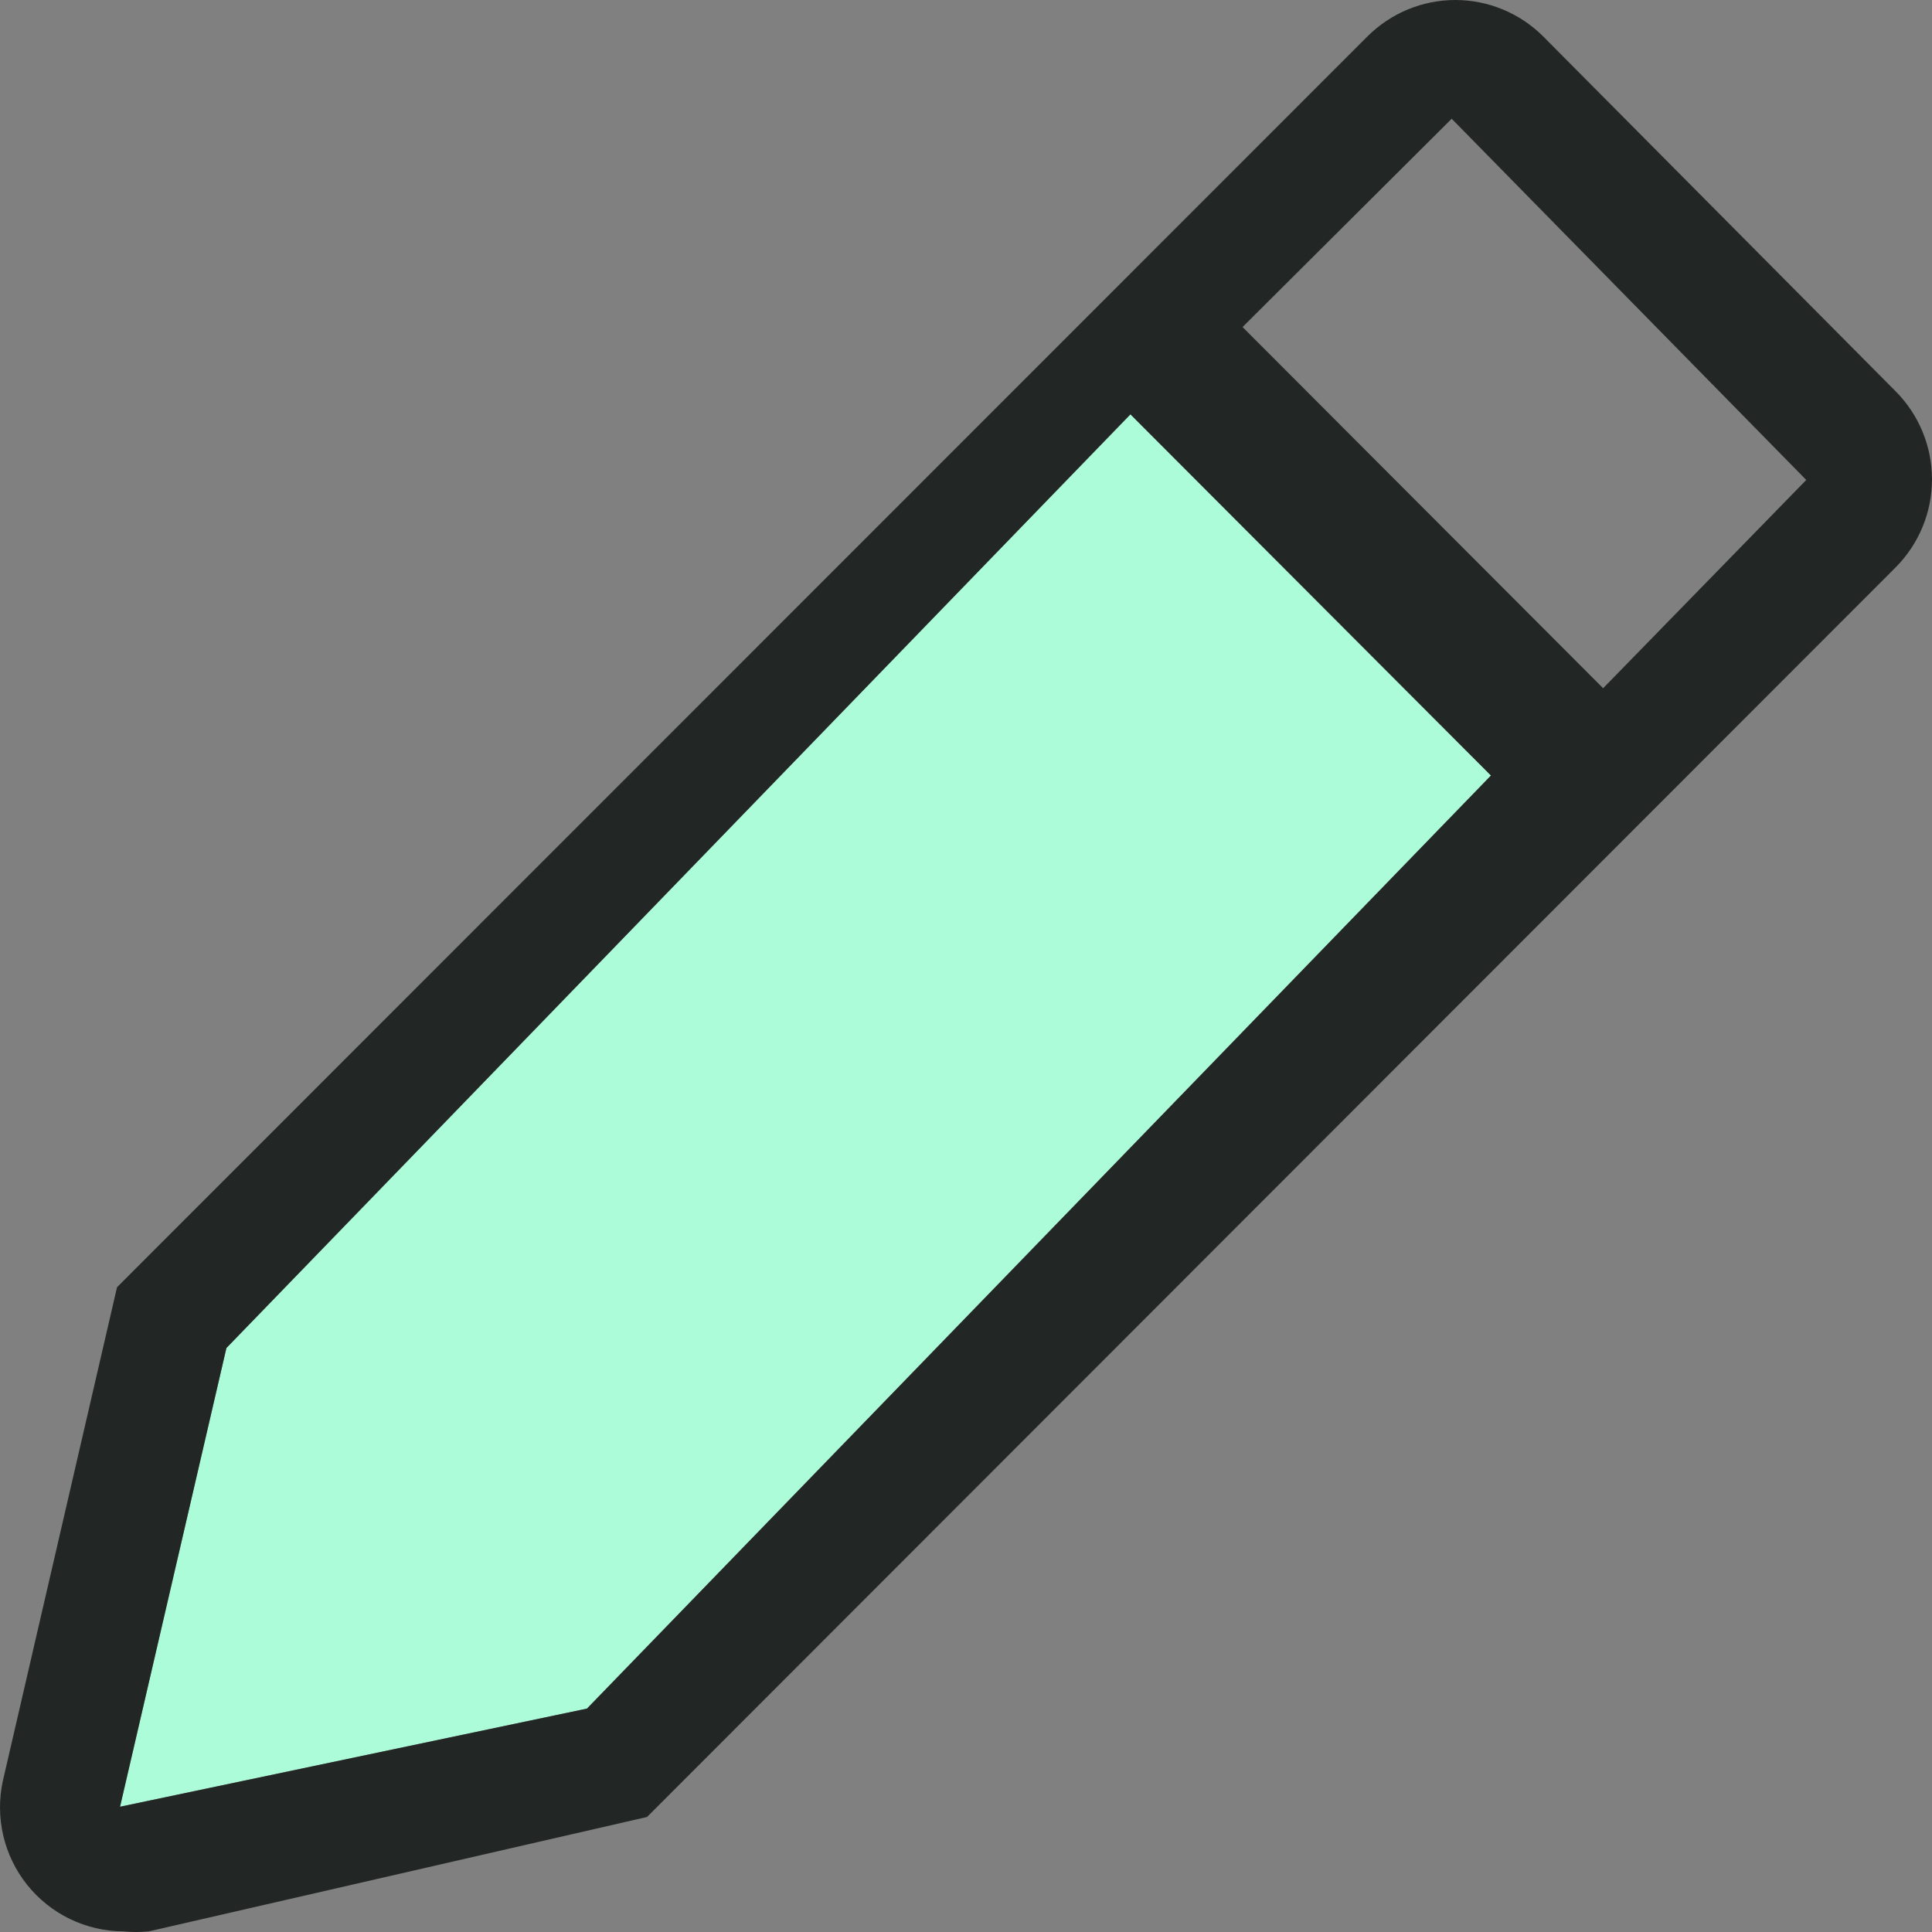
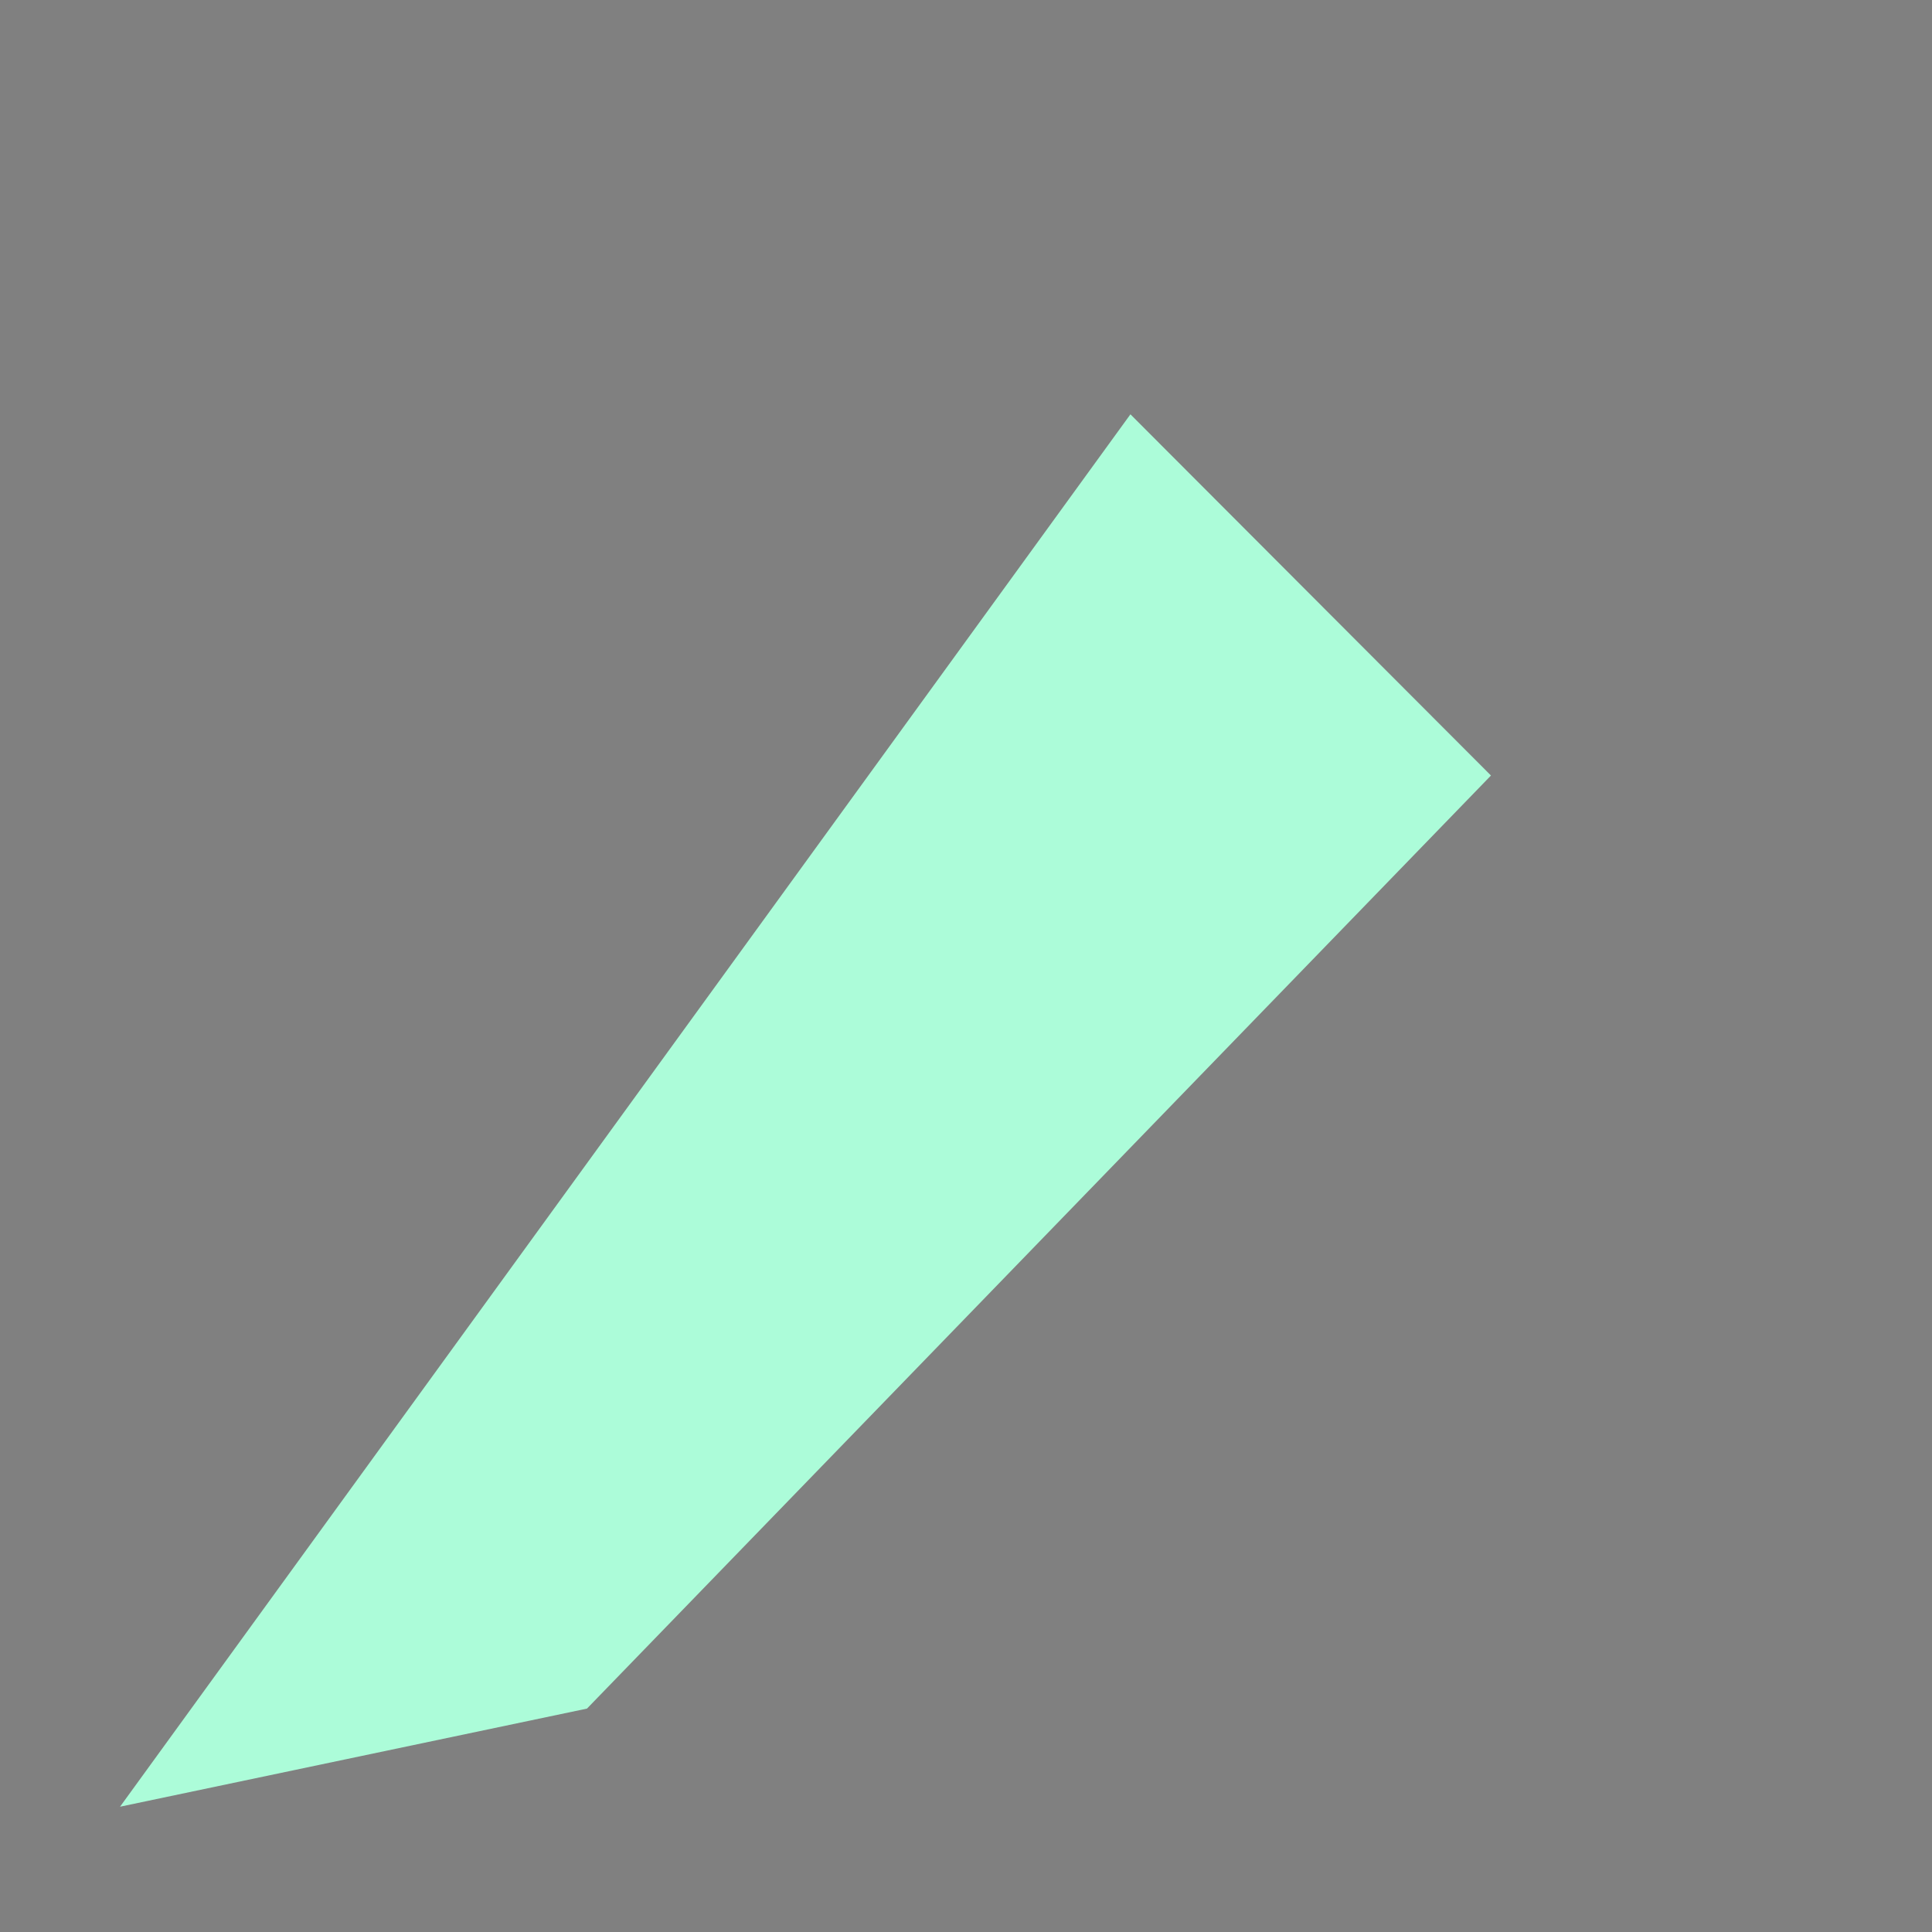
<svg xmlns="http://www.w3.org/2000/svg" width="54" height="54" viewBox="0 0 54 54" fill="none">
  <rect x="0" y="0" width="54" height="54" fill="#808080" stroke="none" />
-   <path d="M3.355 50.498L16.406 47.756L41.673 21.676L31.596 11.58L6.328 37.677L3.355 50.498Z" fill="#ACFCD9" />
-   <path d="M52.988 10.941L43.129 1.014C42.477 0.365 41.595 0 40.676 0C39.757 0 38.876 0.365 38.224 1.014L3.271 35.978L0.08 49.775C-0.03 50.28 -0.026 50.802 0.091 51.305C0.208 51.808 0.436 52.278 0.758 52.681C1.08 53.084 1.488 53.41 1.952 53.635C2.416 53.86 2.924 53.979 3.439 53.982C3.679 54.006 3.921 54.006 4.161 53.982L18.085 50.785L52.988 15.854C53.636 15.202 54 14.318 54 13.398C54 12.477 53.636 11.594 52.988 10.941ZM16.406 47.756L3.355 50.499L6.328 37.678L31.596 11.581L41.673 21.676L16.406 47.756ZM44.808 19.236L34.73 9.141L40.575 3.319L50.485 13.415L44.808 19.236Z" fill="#222725" />
+   <path d="M3.355 50.498L16.406 47.756L41.673 21.676L31.596 11.58L3.355 50.498Z" fill="#ACFCD9" />
</svg>